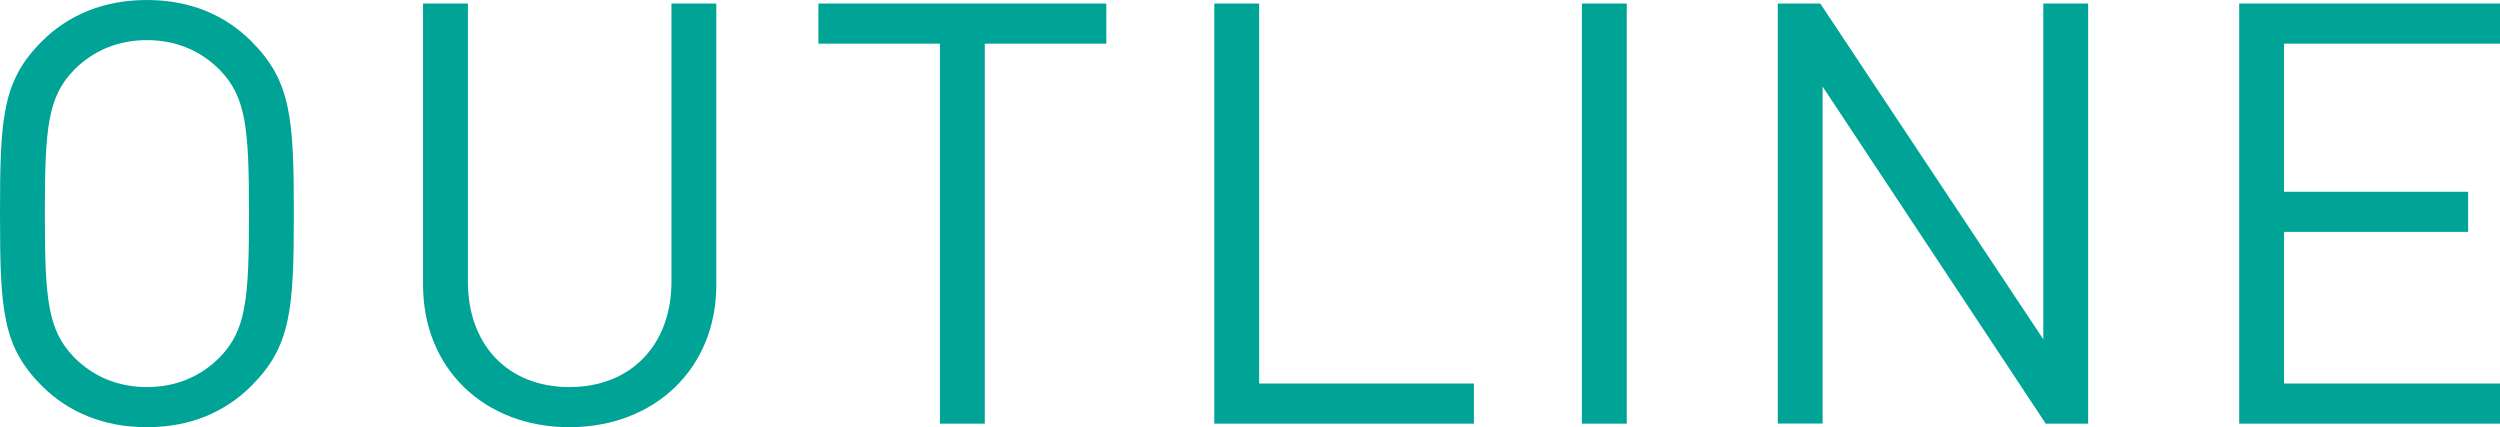
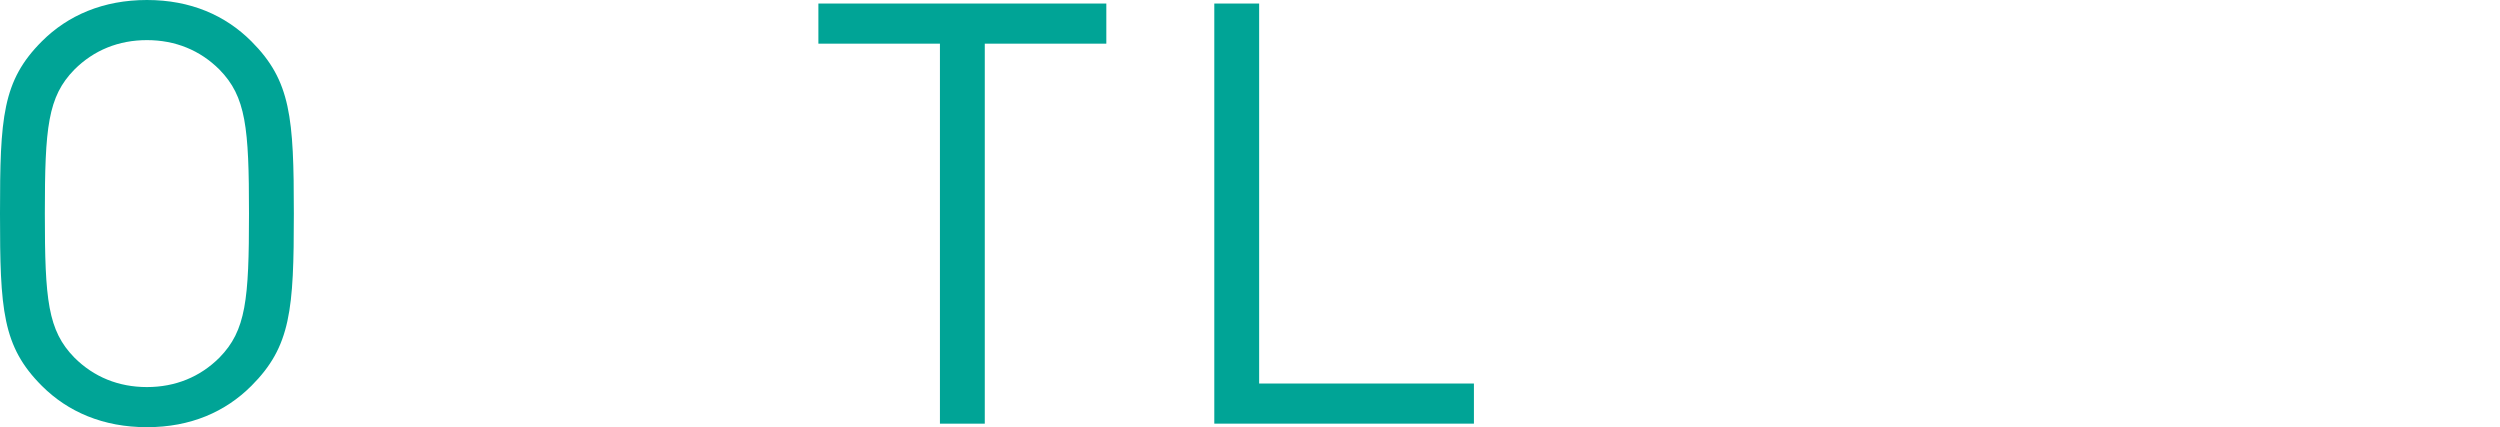
<svg xmlns="http://www.w3.org/2000/svg" id="_レイヤー_2" viewBox="0 0 169.48 28.96">
  <defs>
    <style>.cls-1{fill:#00a496;}</style>
  </defs>
  <g id="_レイヤー_1-2">
    <path class="cls-1" d="M17.04,26.16c-1.76,1.76-4.12,2.8-7.08,2.8s-5.36-1.04-7.12-2.8C.16,23.48,0,21,0,14.48S.16,5.48,2.84,2.8C4.6,1.04,7,0,9.96,0s5.32,1.04,7.08,2.8c2.68,2.68,2.88,5.16,2.88,11.68s-.2,9-2.88,11.68ZM14.88,4.72c-1.32-1.32-3-2-4.92-2s-3.6.68-4.92,2c-1.8,1.84-2,3.92-2,9.76s.2,7.92,2,9.76c1.32,1.32,3,2,4.92,2s3.6-.68,4.92-2c1.8-1.84,2-3.92,2-9.76s-.2-7.92-2-9.76Z" />
-     <path class="cls-1" d="M38.6,28.96c-5.76,0-9.92-3.96-9.92-9.64V.24h3.04v18.84c0,4.32,2.72,7.16,6.88,7.16s6.92-2.84,6.92-7.16V.24h3.04v19.08c0,5.68-4.2,9.64-9.96,9.64Z" />
    <path class="cls-1" d="M66.76,2.96v25.76h-3.04V2.96h-8.24V.24h19.52v2.72h-8.24Z" />
    <path class="cls-1" d="M82.32,28.71V.24h3.04v25.76h14.56v2.72h-17.6Z" />
-     <path class="cls-1" d="M107.24,28.71V.24h3.04v28.48h-3.04Z" />
-     <path class="cls-1" d="M138.68,28.71l-15.12-22.84v22.84h-3.04V.24h2.88l15.12,22.76V.24h3.04v28.48h-2.88Z" />
-     <path class="cls-1" d="M151.8,28.71V.24h17.68v2.72h-14.64v10.04h12.48v2.72h-12.48v10.28h14.64v2.72h-17.68Z" />
  </g>
</svg>